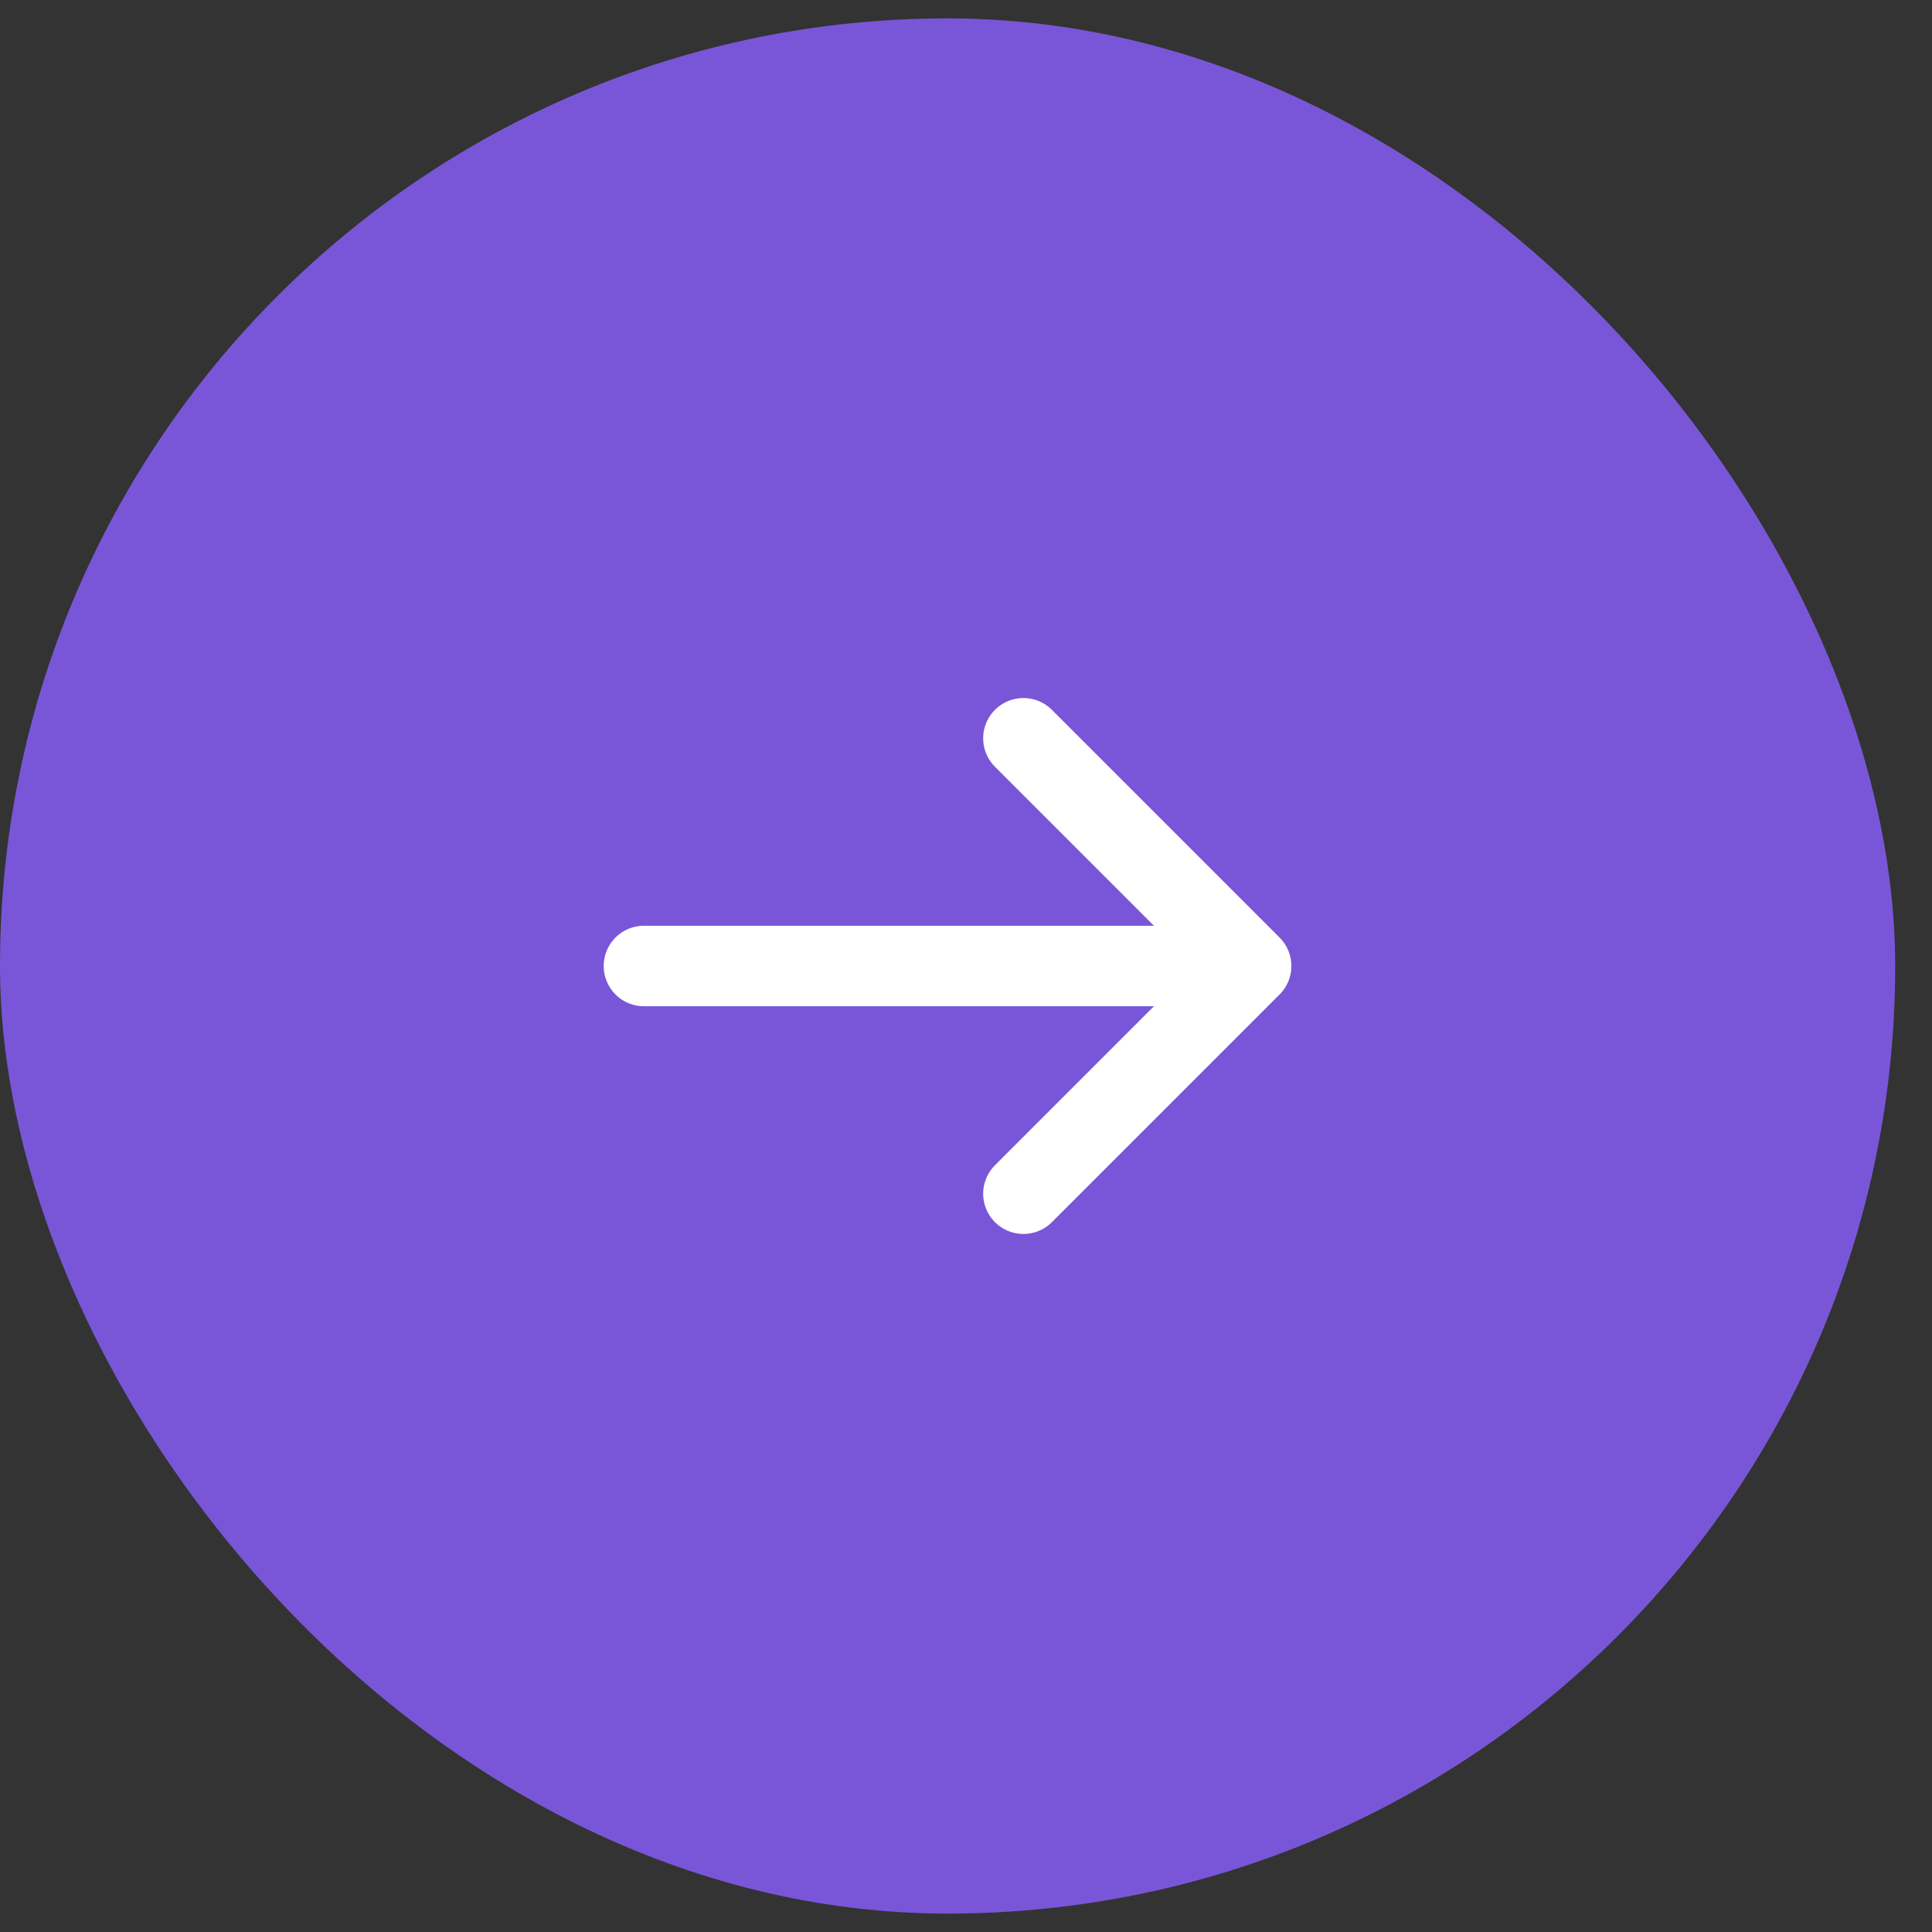
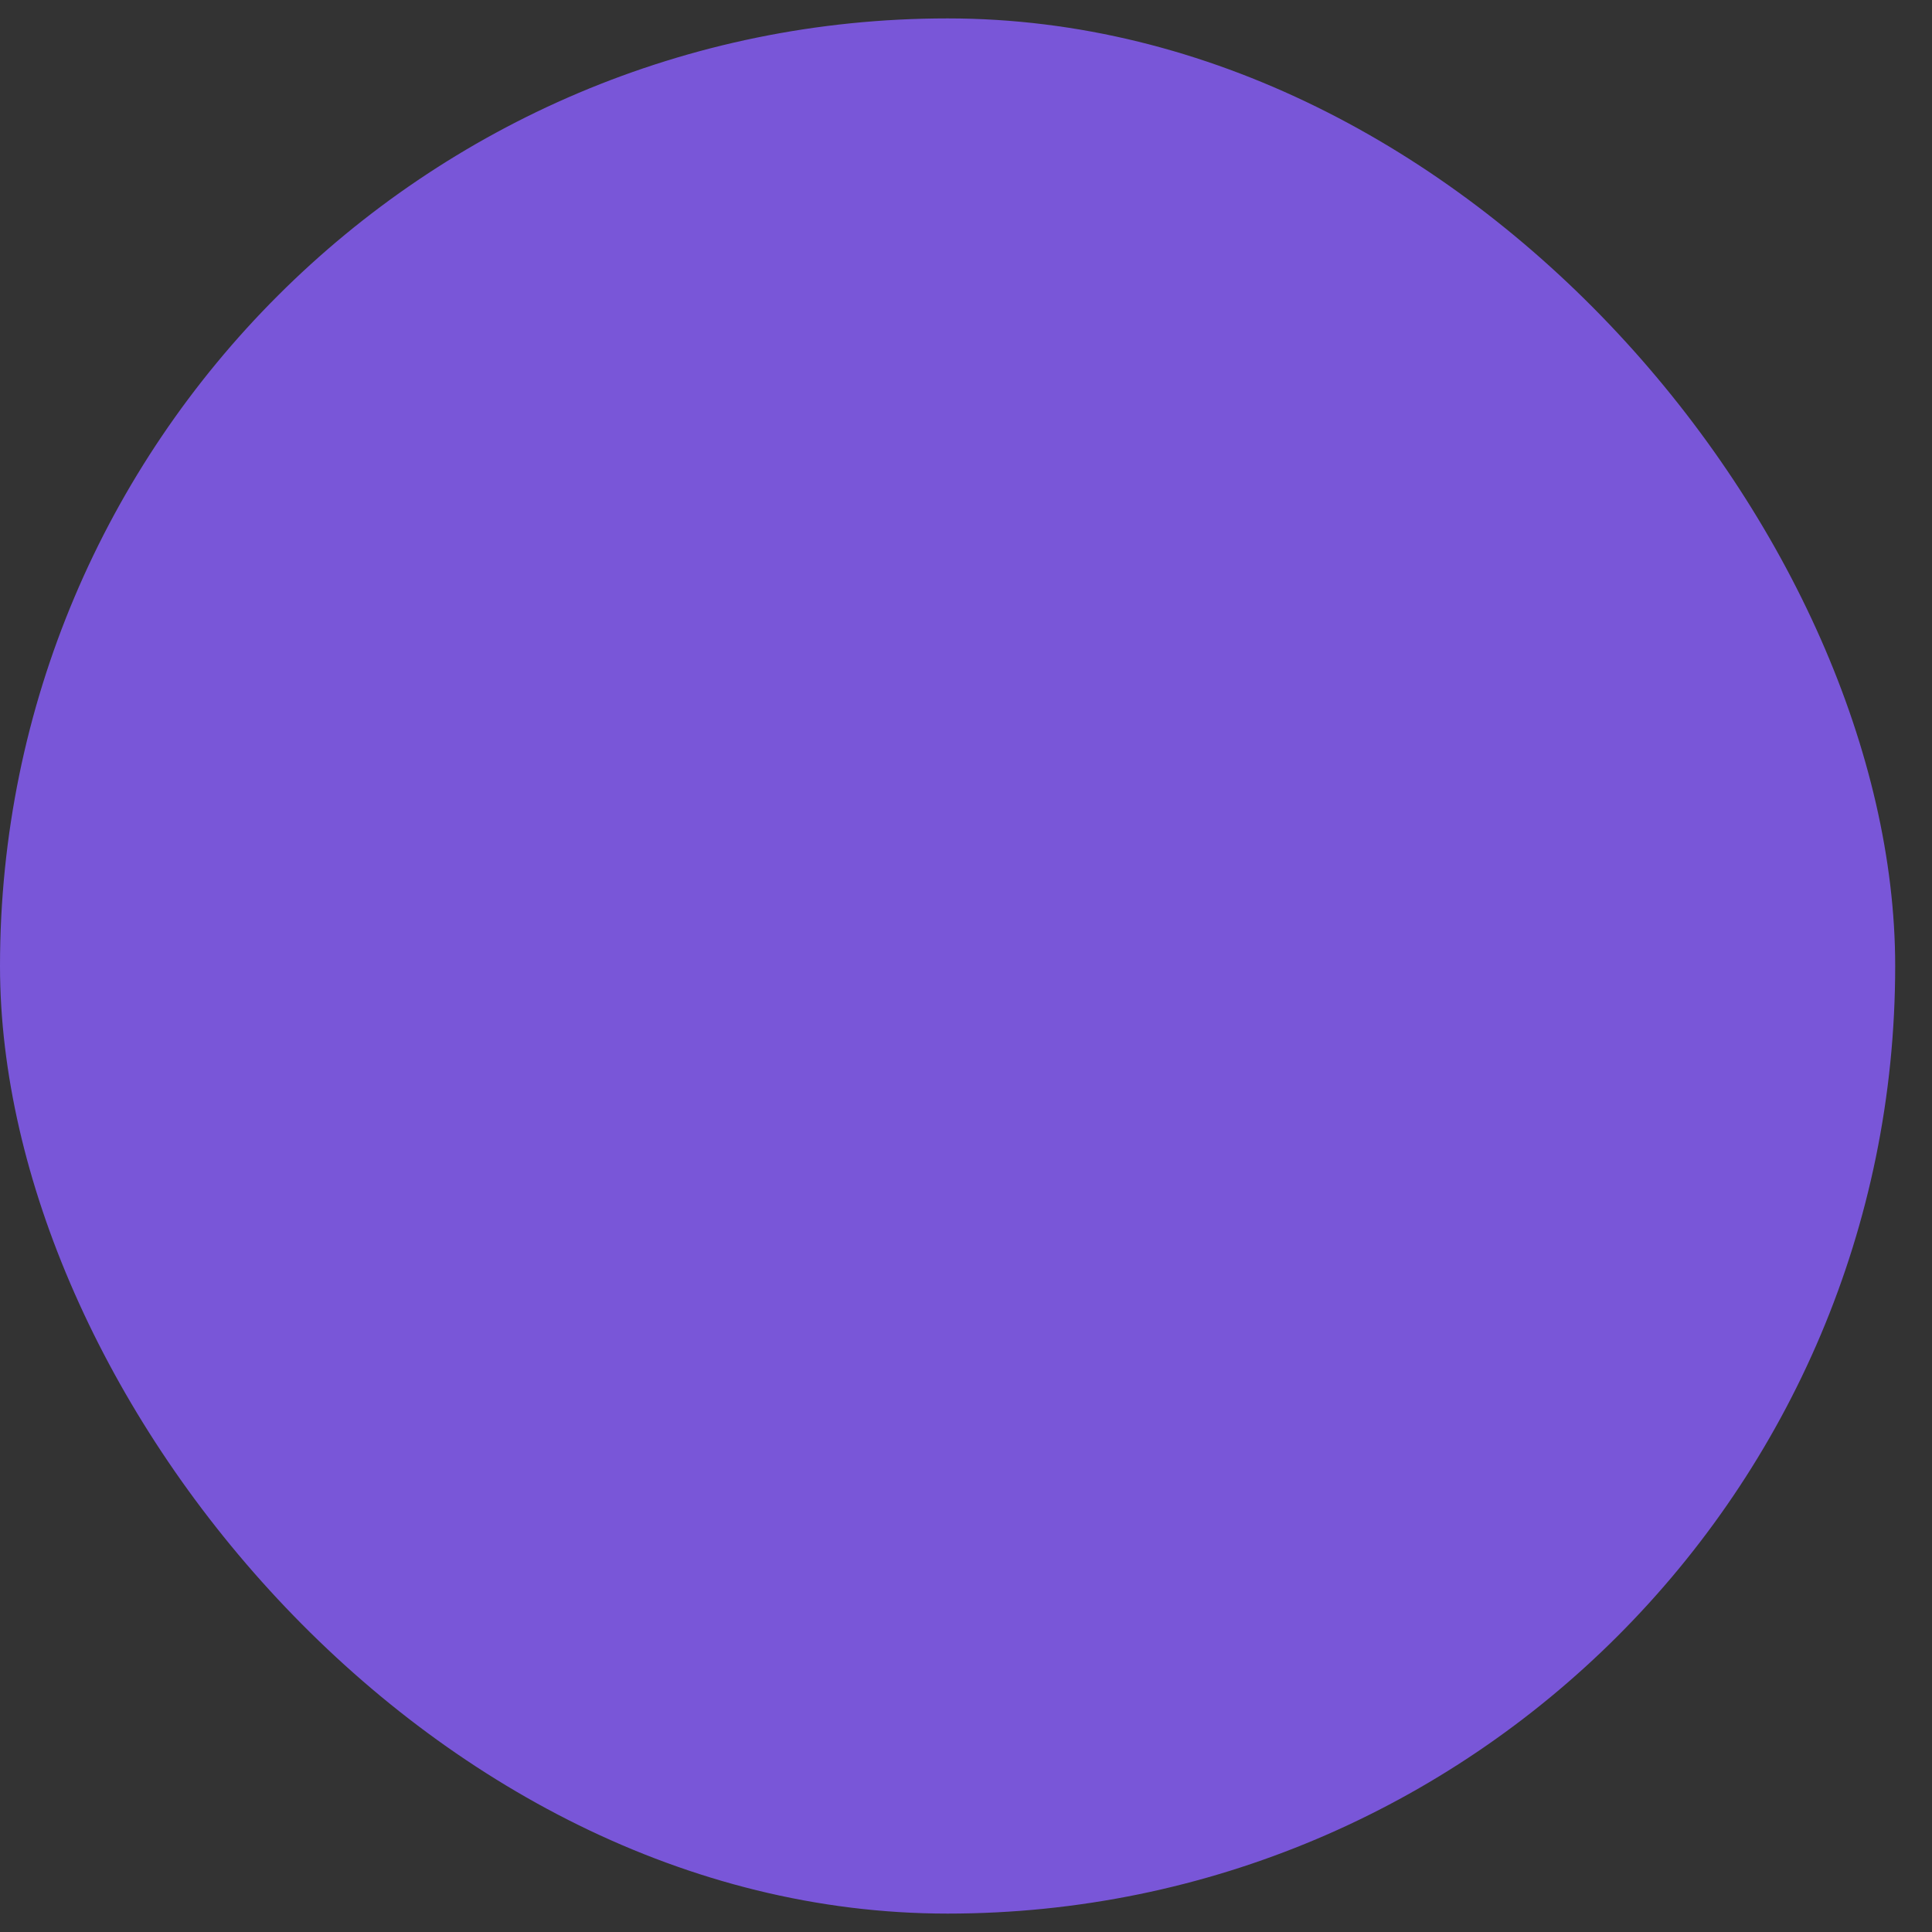
<svg xmlns="http://www.w3.org/2000/svg" width="36" height="36" viewBox="0 0 36 36" fill="none">
  <rect x="0" y="0" width="36" height="36" fill="#333333" stroke="none" />
  <rect y="0.343" width="35.314" height="35.314" rx="17.657" fill="#7956D8" />
-   <path d="M11.999 18H23.313M23.313 18L19.07 13.757M23.313 18L19.07 22.243" stroke="white" stroke-width="1.5" stroke-linecap="round" stroke-linejoin="round" />
</svg>